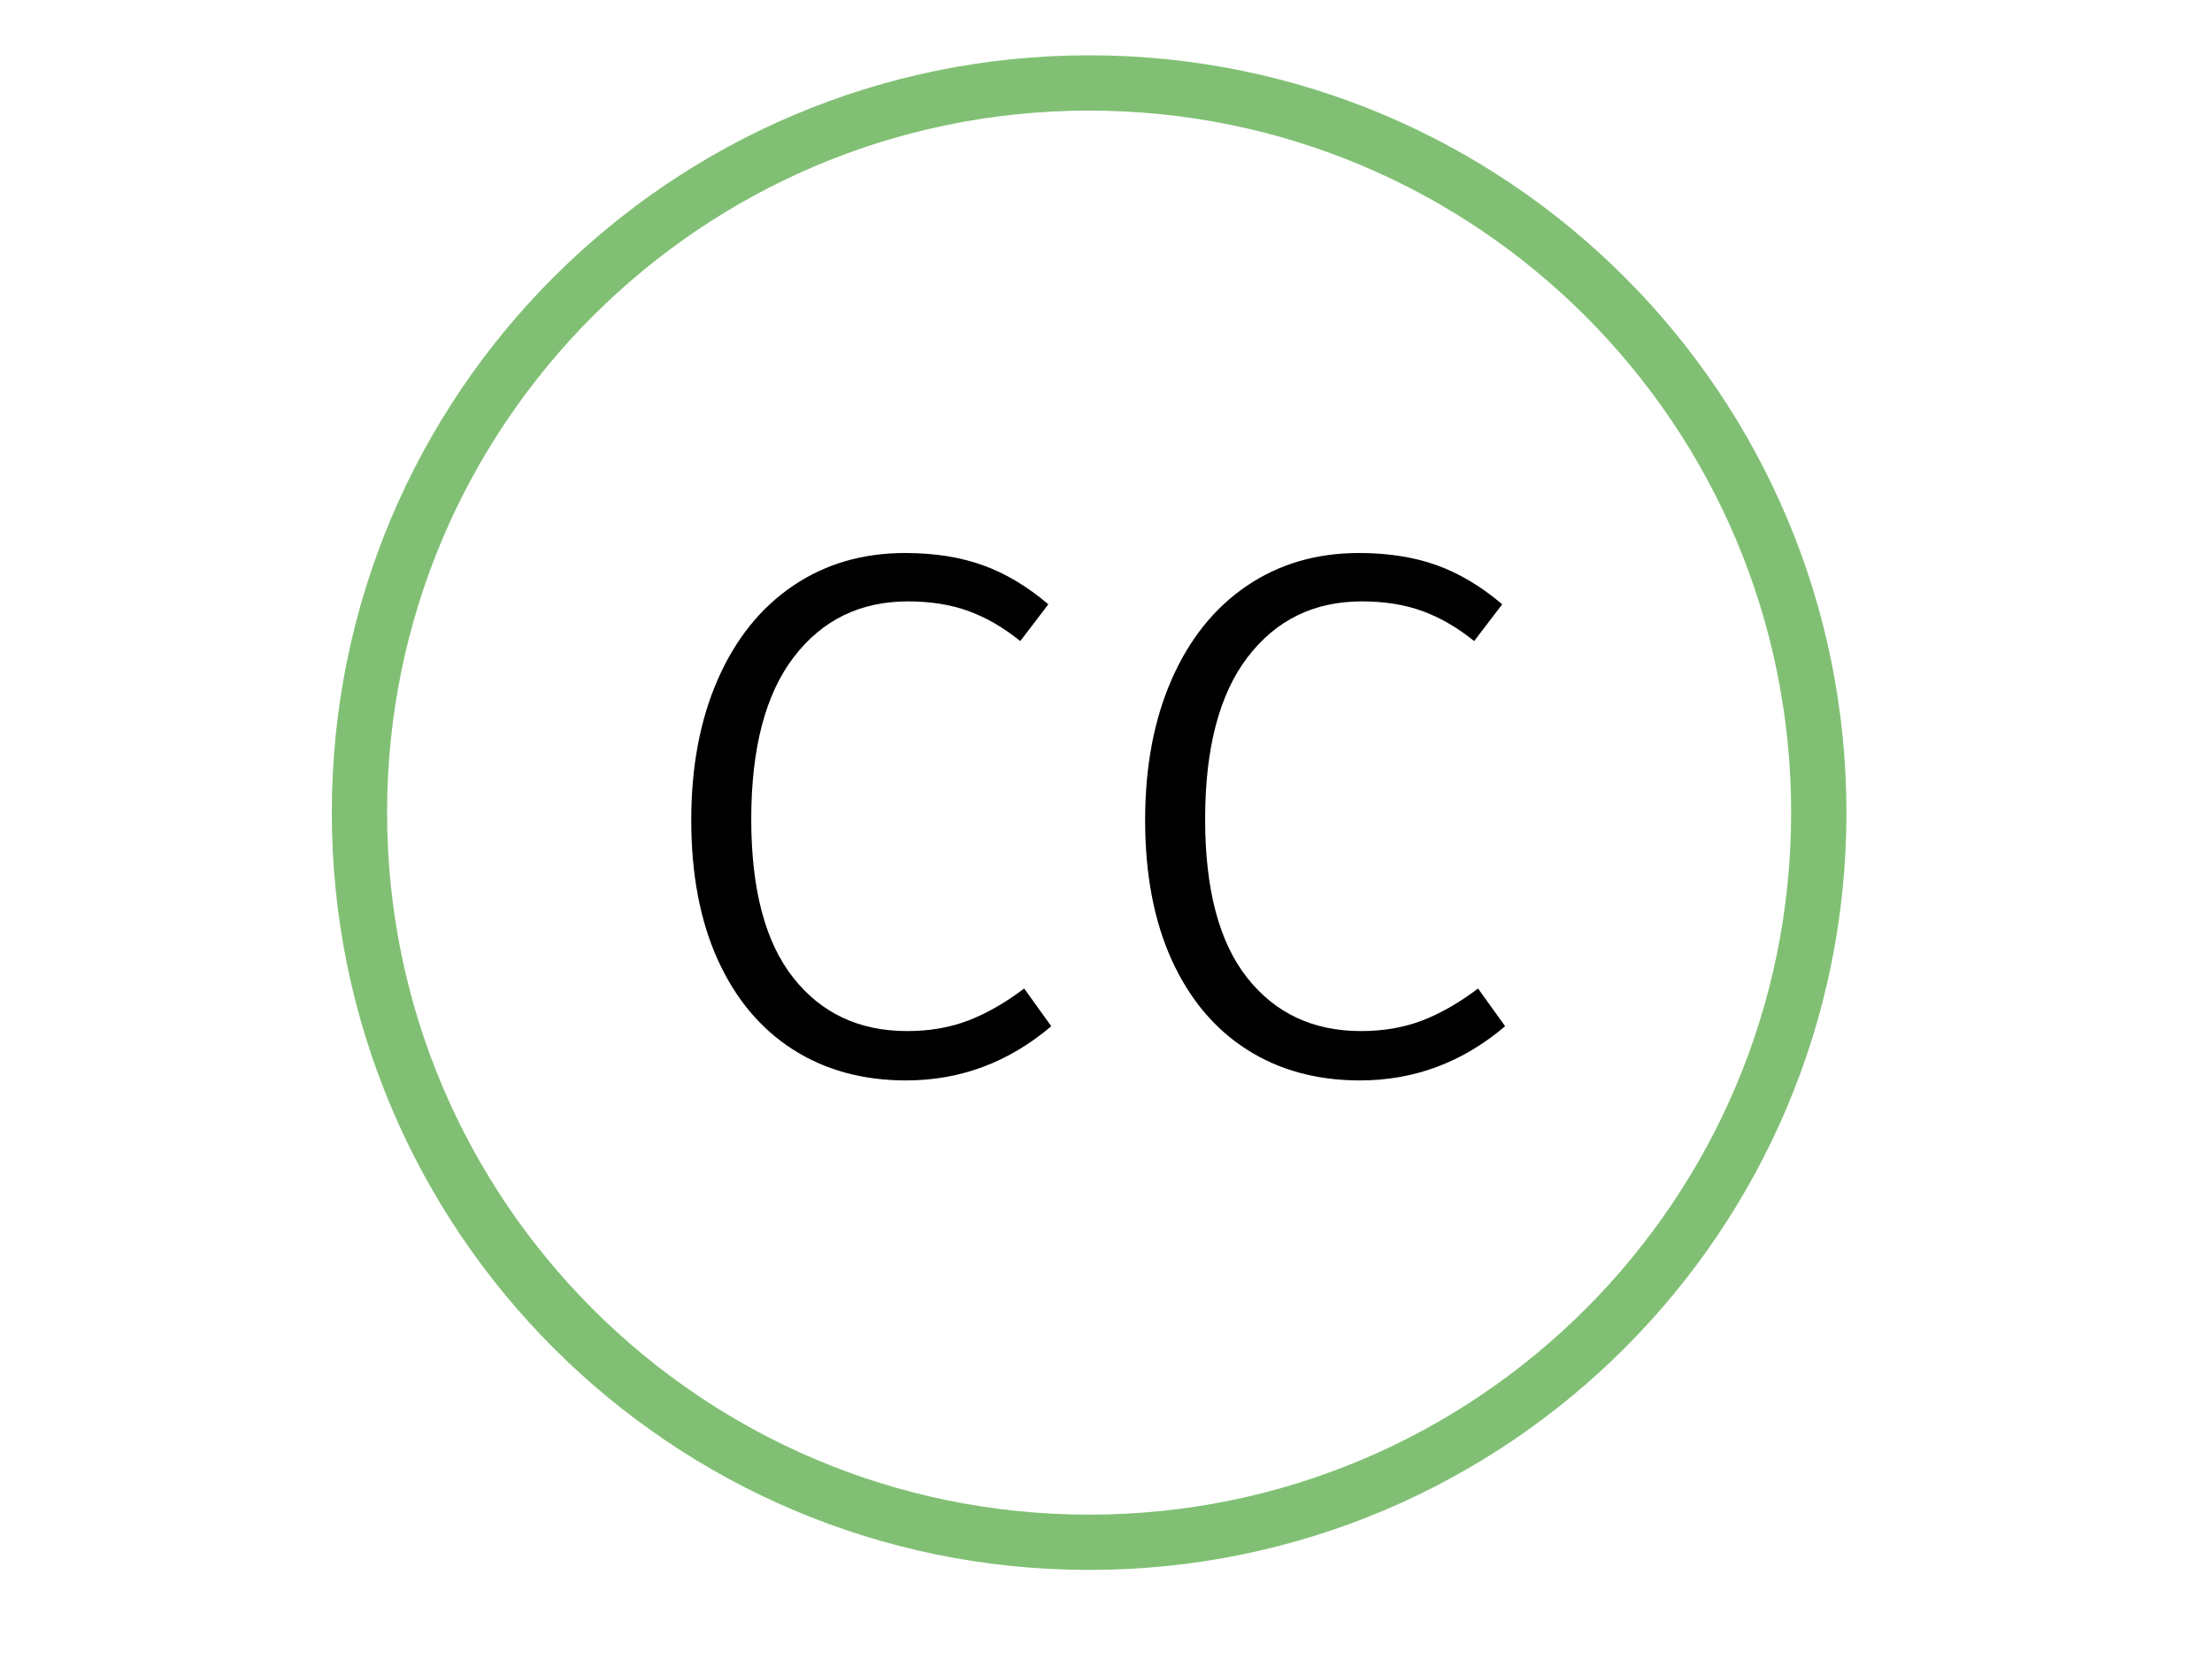
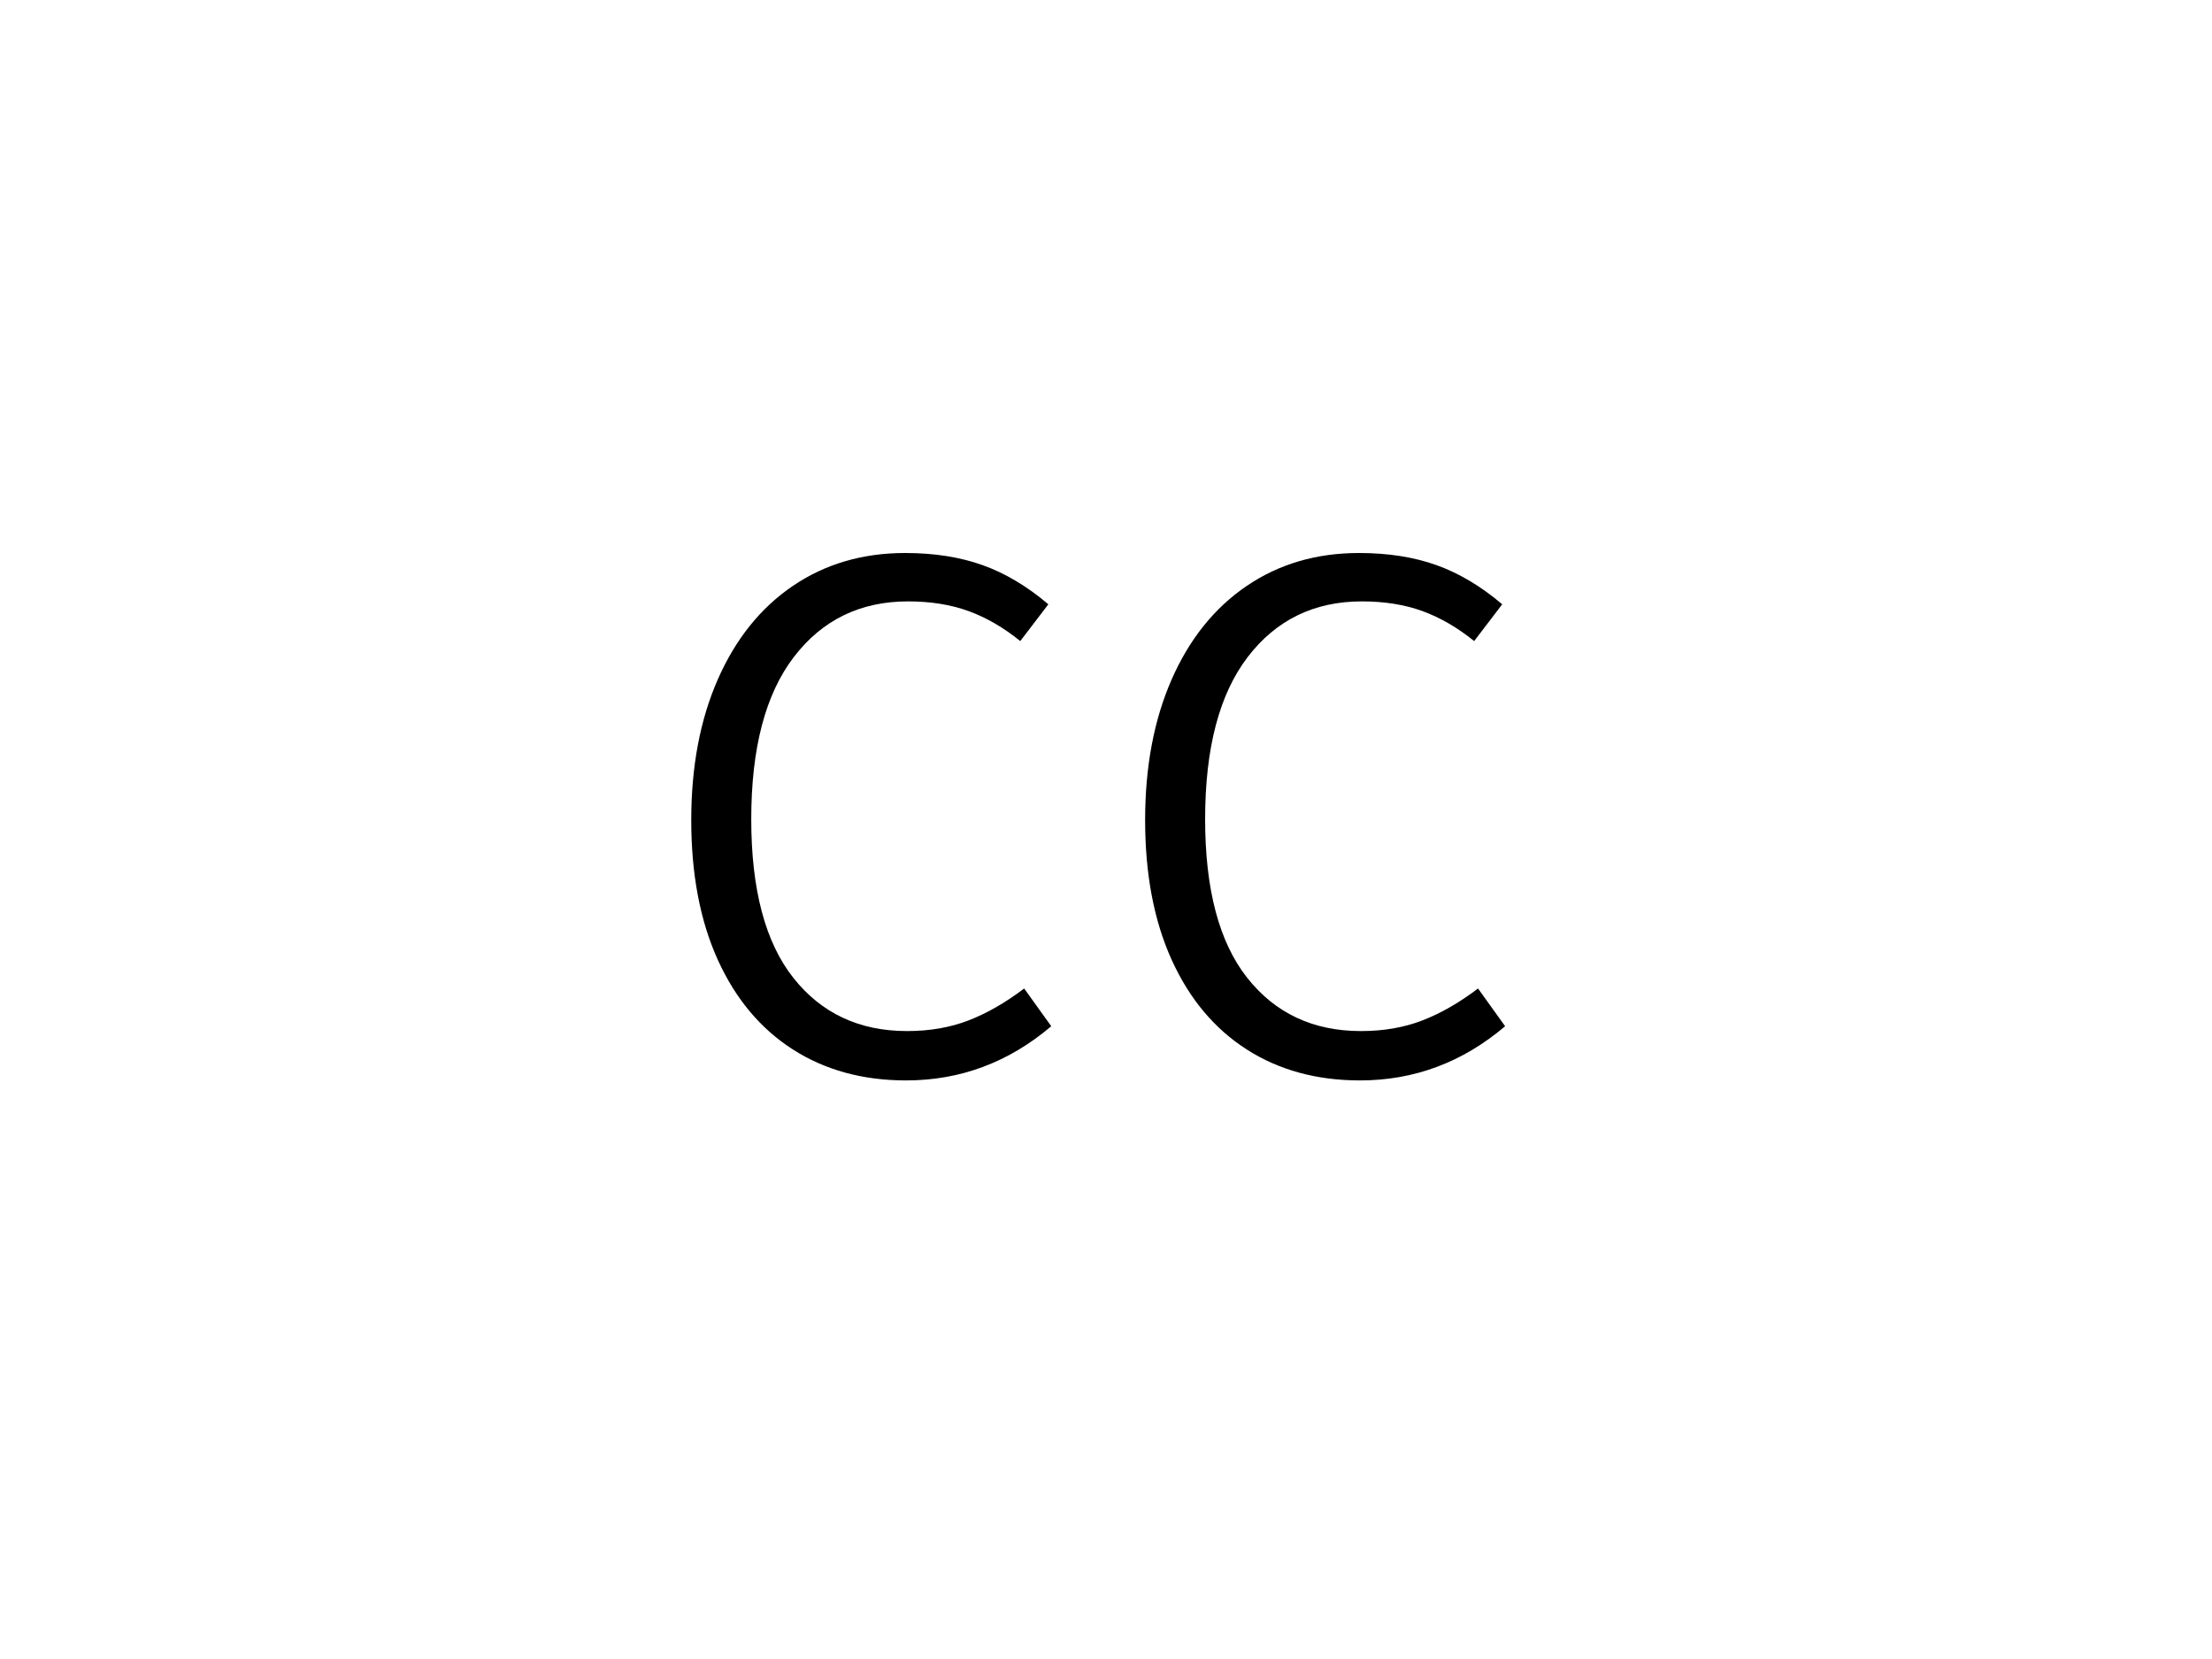
<svg xmlns="http://www.w3.org/2000/svg" width="80" height="60" viewBox="0 0 80 60">
  <g fill="none" fill-rule="evenodd">
-     <path stroke="#81C074" stroke-linecap="round" stroke-linejoin="round" stroke-width="2" d="M65.779,29.39 C65.779,43.964 53.965,55.779 39.39,55.779 C24.816,55.779 13,43.964 13,29.39 C13,14.816 24.816,3 39.39,3 C53.965,3 65.779,14.816 65.779,29.39 Z" />
    <path fill="#000" fill-rule="nonzero" d="M32.77,39.075 C34.73,39.075 36.48,38.422 38.02,37.115 L38.02,37.115 L37.04,35.75 C36.363,36.263 35.693,36.648 35.028,36.905 C34.362,37.162 33.622,37.29 32.805,37.29 C31.078,37.29 29.707,36.648 28.692,35.365 C27.677,34.082 27.17,32.168 27.17,29.625 C27.17,27.058 27.683,25.104 28.71,23.762 C29.737,22.421 31.113,21.75 32.84,21.75 C33.657,21.75 34.386,21.867 35.028,22.1 C35.669,22.333 36.293,22.695 36.9,23.185 L36.9,23.185 L37.915,21.855 C37.145,21.202 36.352,20.729 35.535,20.438 C34.718,20.146 33.785,20 32.735,20 C31.195,20 29.842,20.397 28.675,21.19 C27.508,21.983 26.604,23.109 25.962,24.567 C25.321,26.026 25,27.723 25,29.66 C25,31.62 25.321,33.306 25.962,34.718 C26.604,36.129 27.508,37.208 28.675,37.955 C29.842,38.702 31.207,39.075 32.77,39.075 Z M49.185,39.075 C51.145,39.075 52.895,38.422 54.435,37.115 L54.435,37.115 L53.455,35.75 C52.778,36.263 52.108,36.648 51.443,36.905 C50.778,37.162 50.037,37.29 49.22,37.29 C47.493,37.29 46.123,36.648 45.108,35.365 C44.093,34.082 43.585,32.168 43.585,29.625 C43.585,27.058 44.098,25.104 45.125,23.762 C46.152,22.421 47.528,21.75 49.255,21.75 C50.072,21.75 50.801,21.867 51.443,22.1 C52.084,22.333 52.708,22.695 53.315,23.185 L53.315,23.185 L54.33,21.855 C53.56,21.202 52.767,20.729 51.95,20.438 C51.133,20.146 50.2,20 49.15,20 C47.61,20 46.257,20.397 45.09,21.19 C43.923,21.983 43.019,23.109 42.377,24.567 C41.736,26.026 41.415,27.723 41.415,29.66 C41.415,31.62 41.736,33.306 42.377,34.718 C43.019,36.129 43.923,37.208 45.09,37.955 C46.257,38.702 47.622,39.075 49.185,39.075 Z" />
  </g>
</svg>